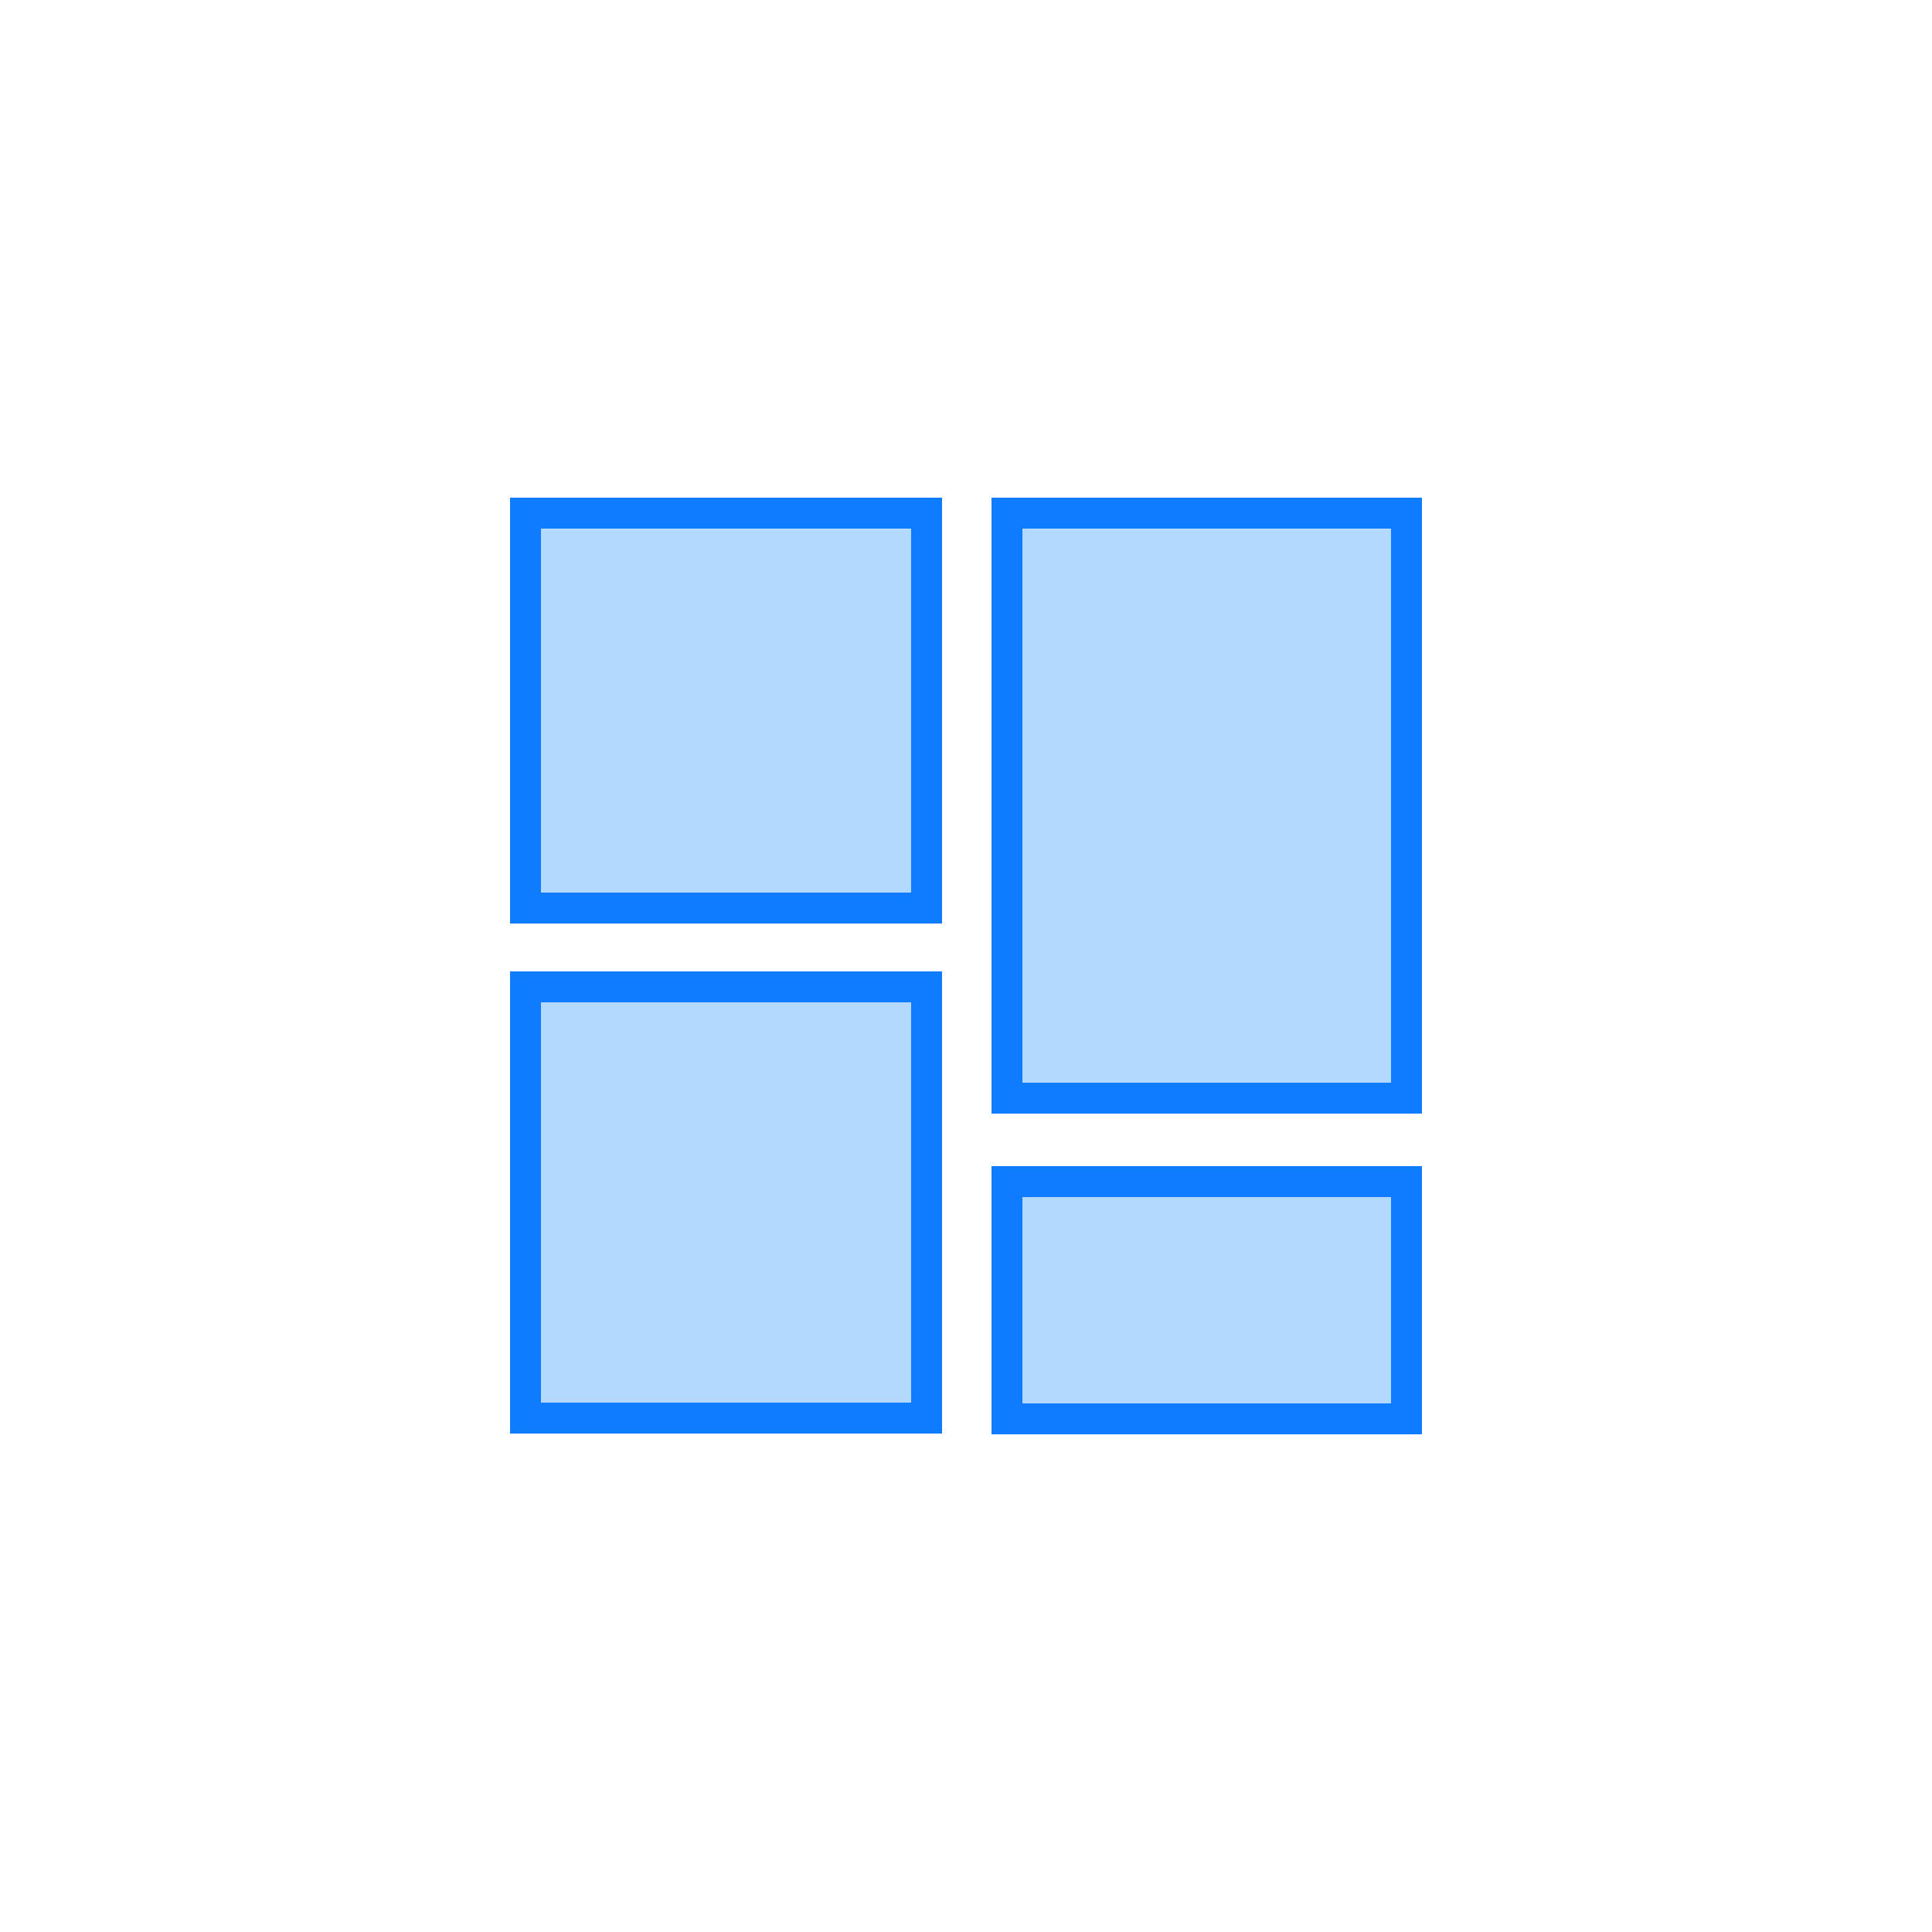
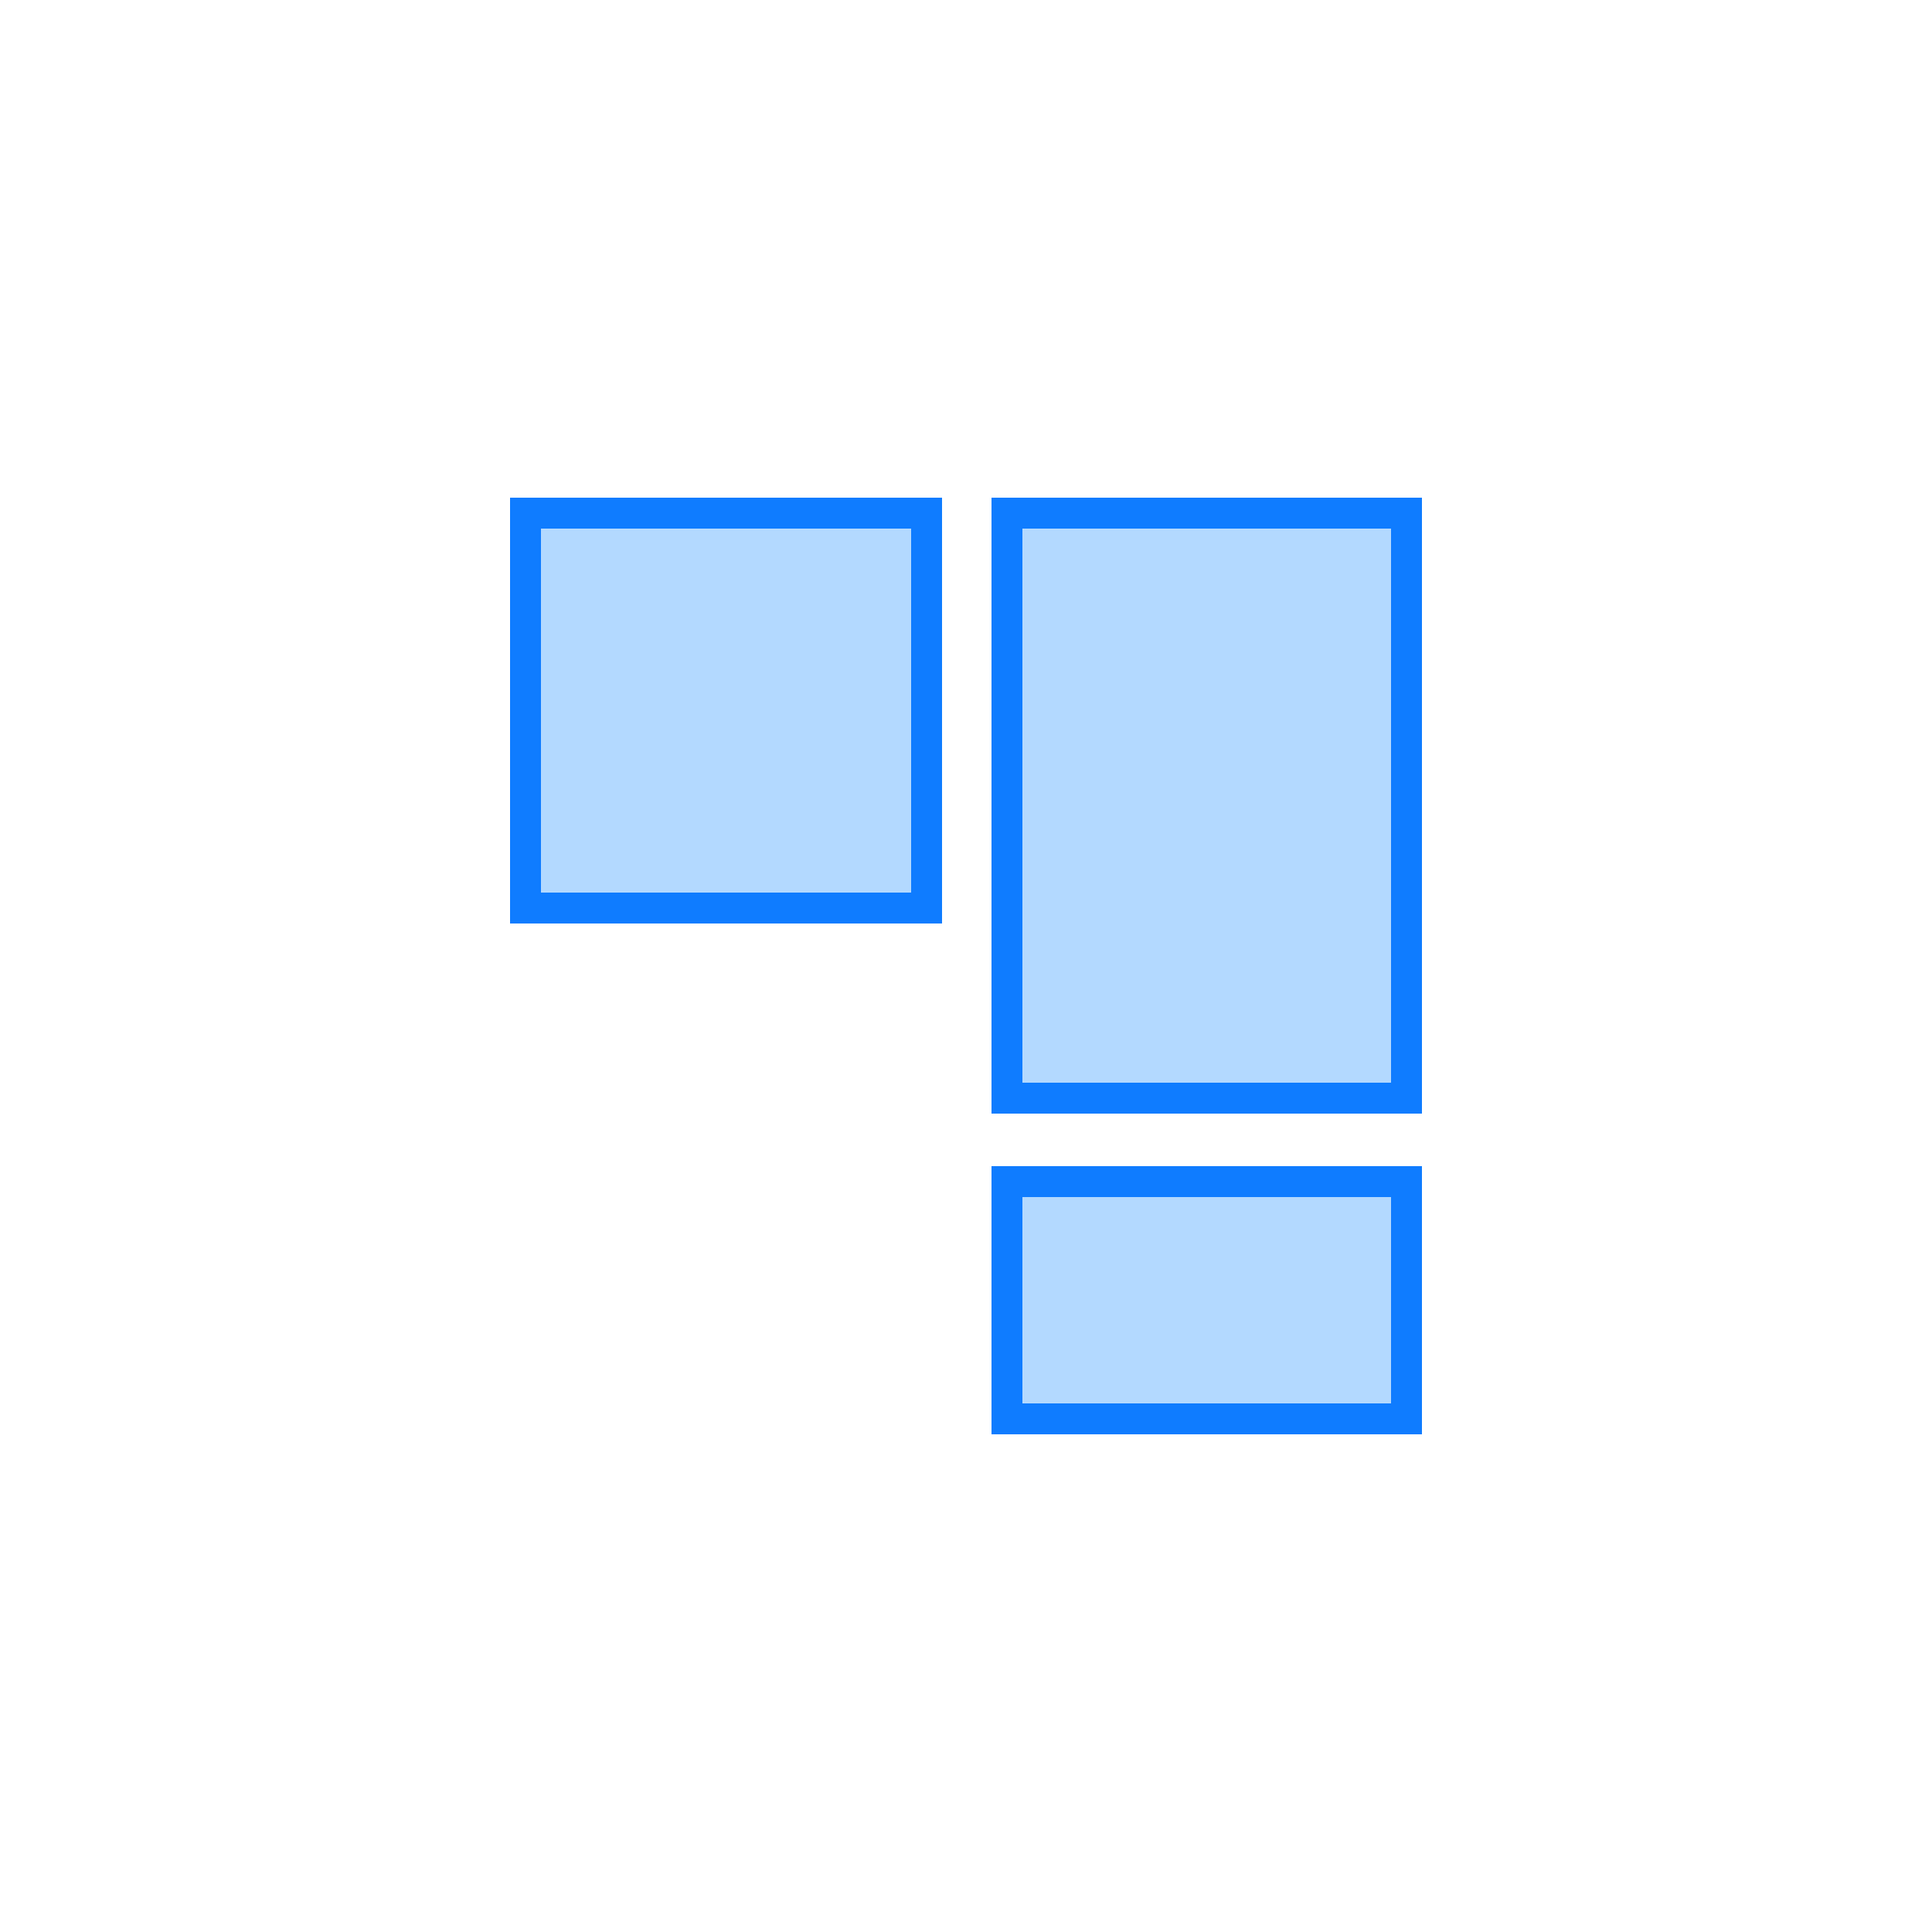
<svg xmlns="http://www.w3.org/2000/svg" id="Calque_1" data-name="Calque 1" viewBox="0 0 250 250">
  <defs>
    <style>.cls-1{fill:#fff;}.cls-2{fill:#b3d9ff;stroke:#0f7cff;stroke-miterlimit:10;stroke-width:4px;}</style>
  </defs>
  <title>dot-icon-1-blue</title>
  <rect class="cls-1" width="250" height="250" />
  <rect class="cls-2" x="68" y="66.4" width="51.9" height="51.1" />
  <rect class="cls-2" x="130.3" y="66.4" width="51.7" height="75.7" />
-   <rect class="cls-2" x="68" y="127.7" width="51.9" height="55.8" />
  <rect class="cls-2" x="130.3" y="152.9" width="51.7" height="30.7" />
</svg>